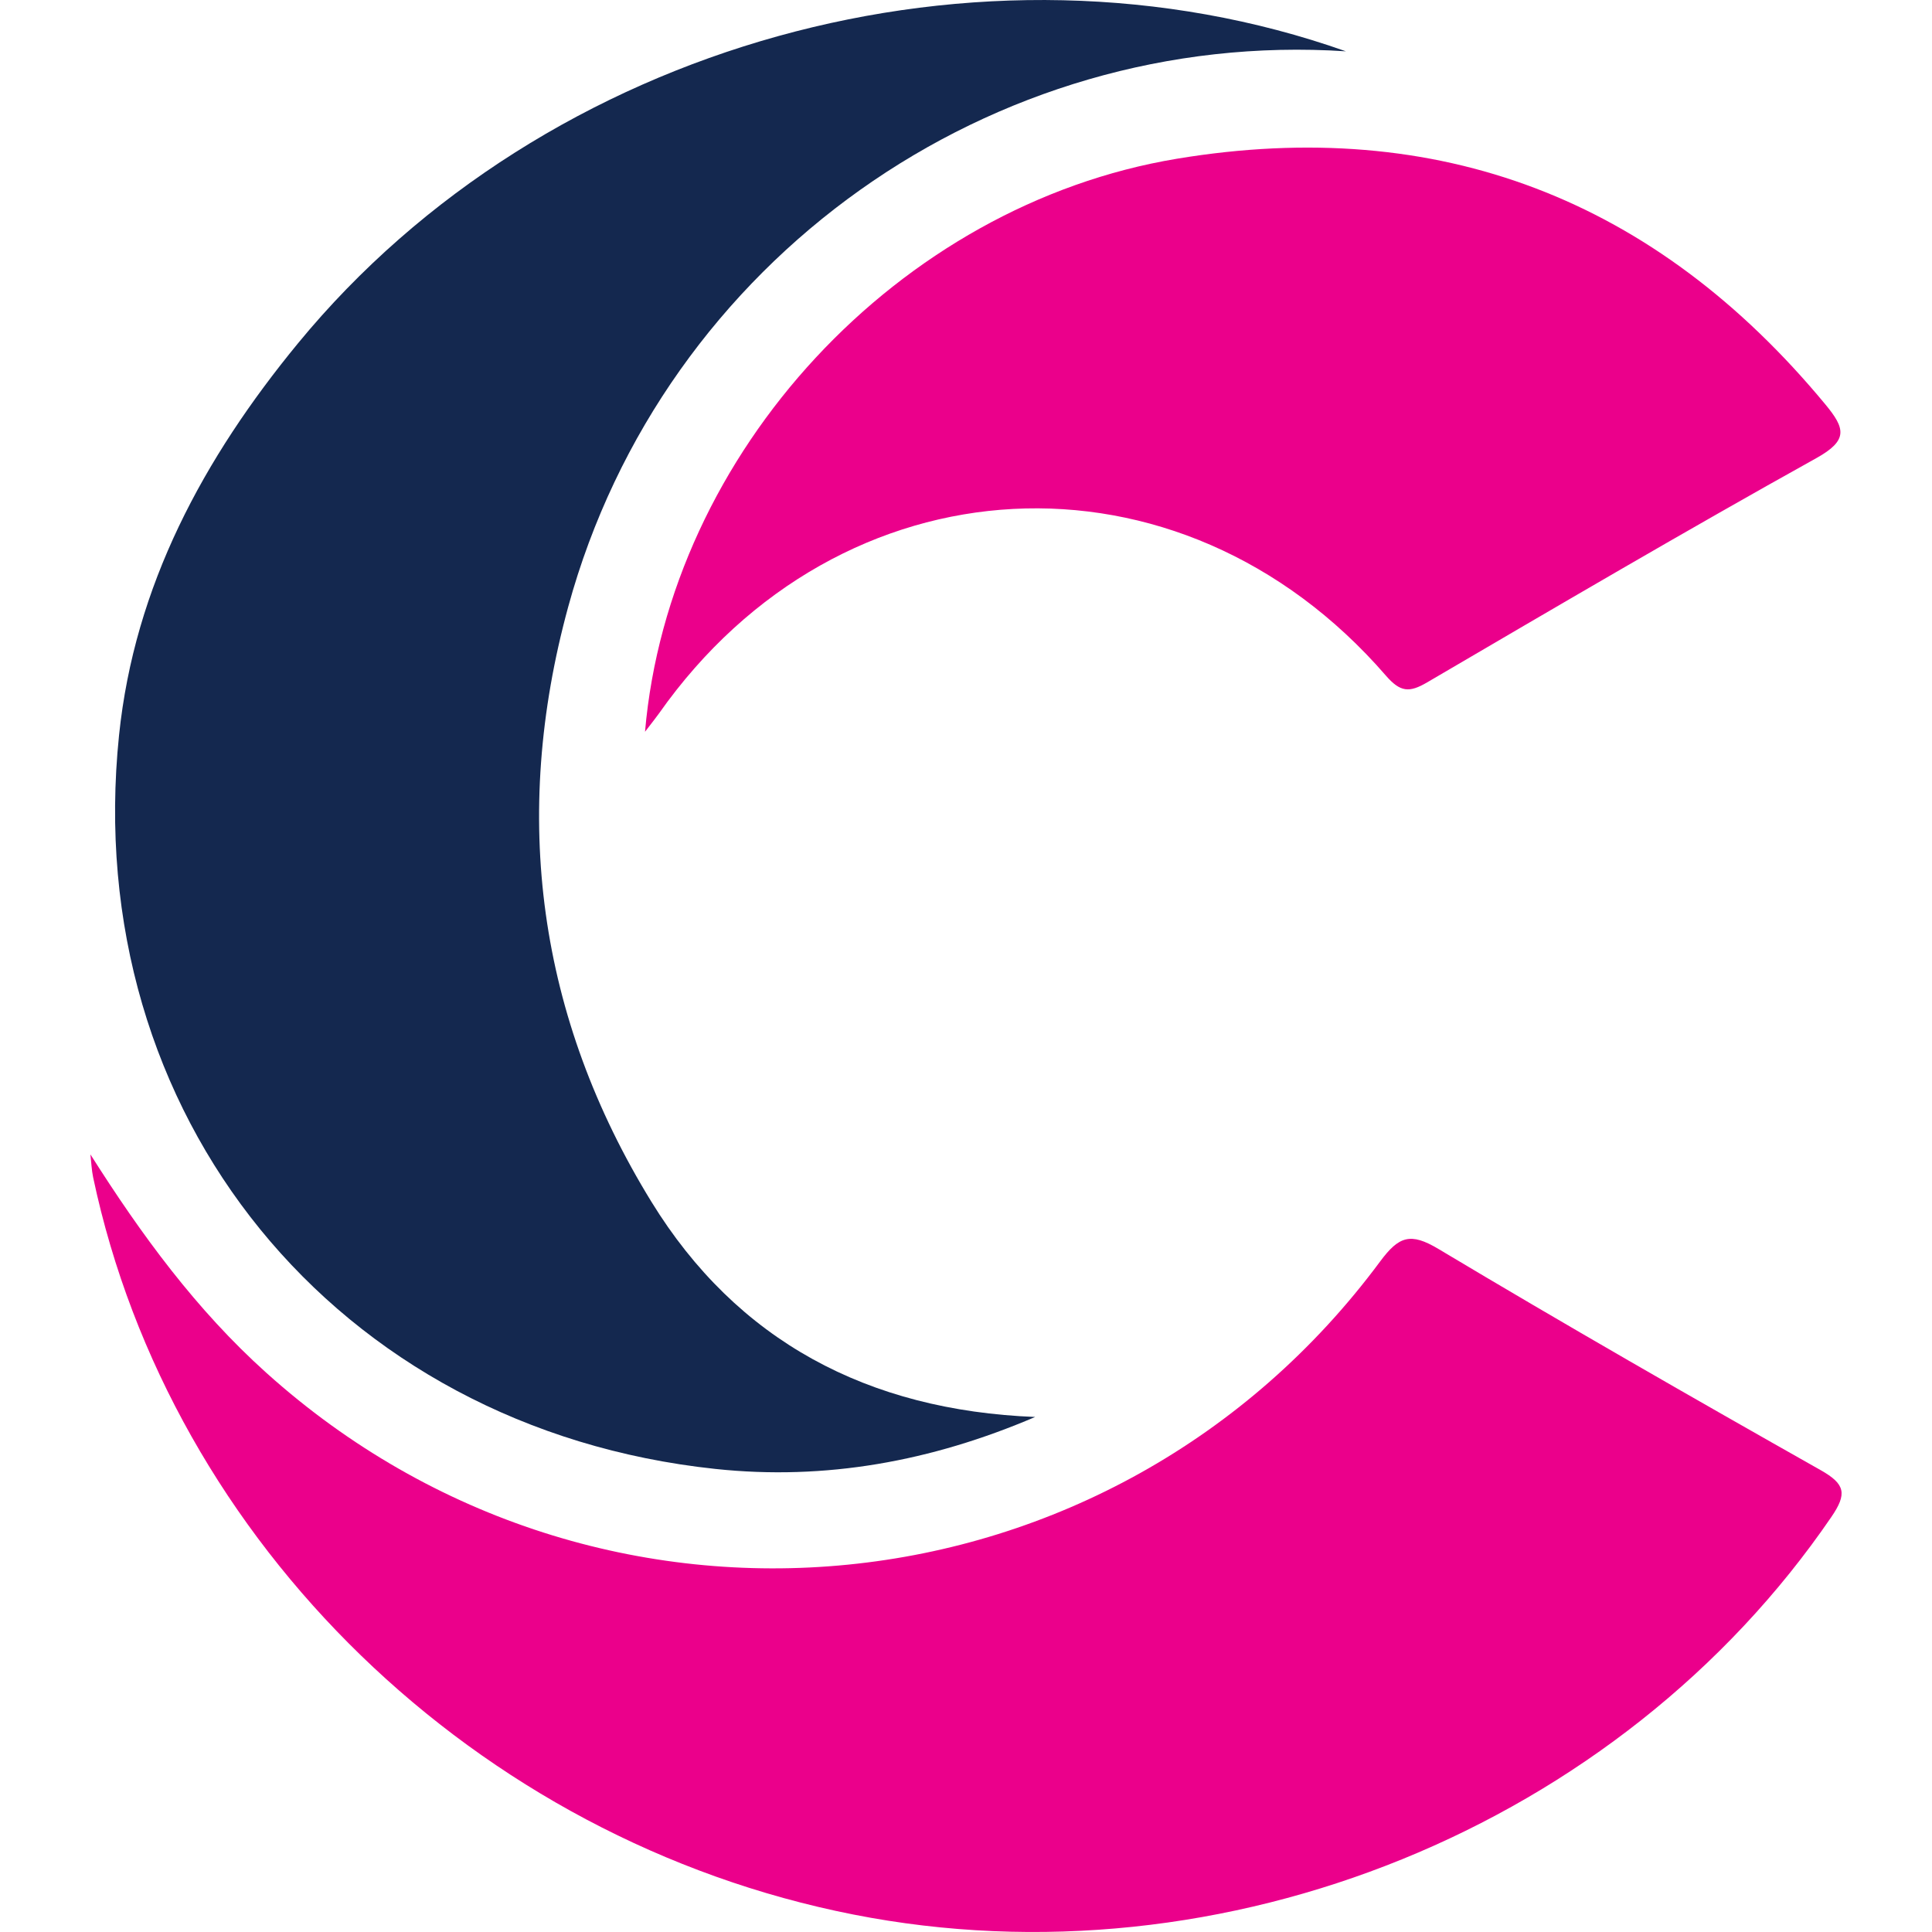
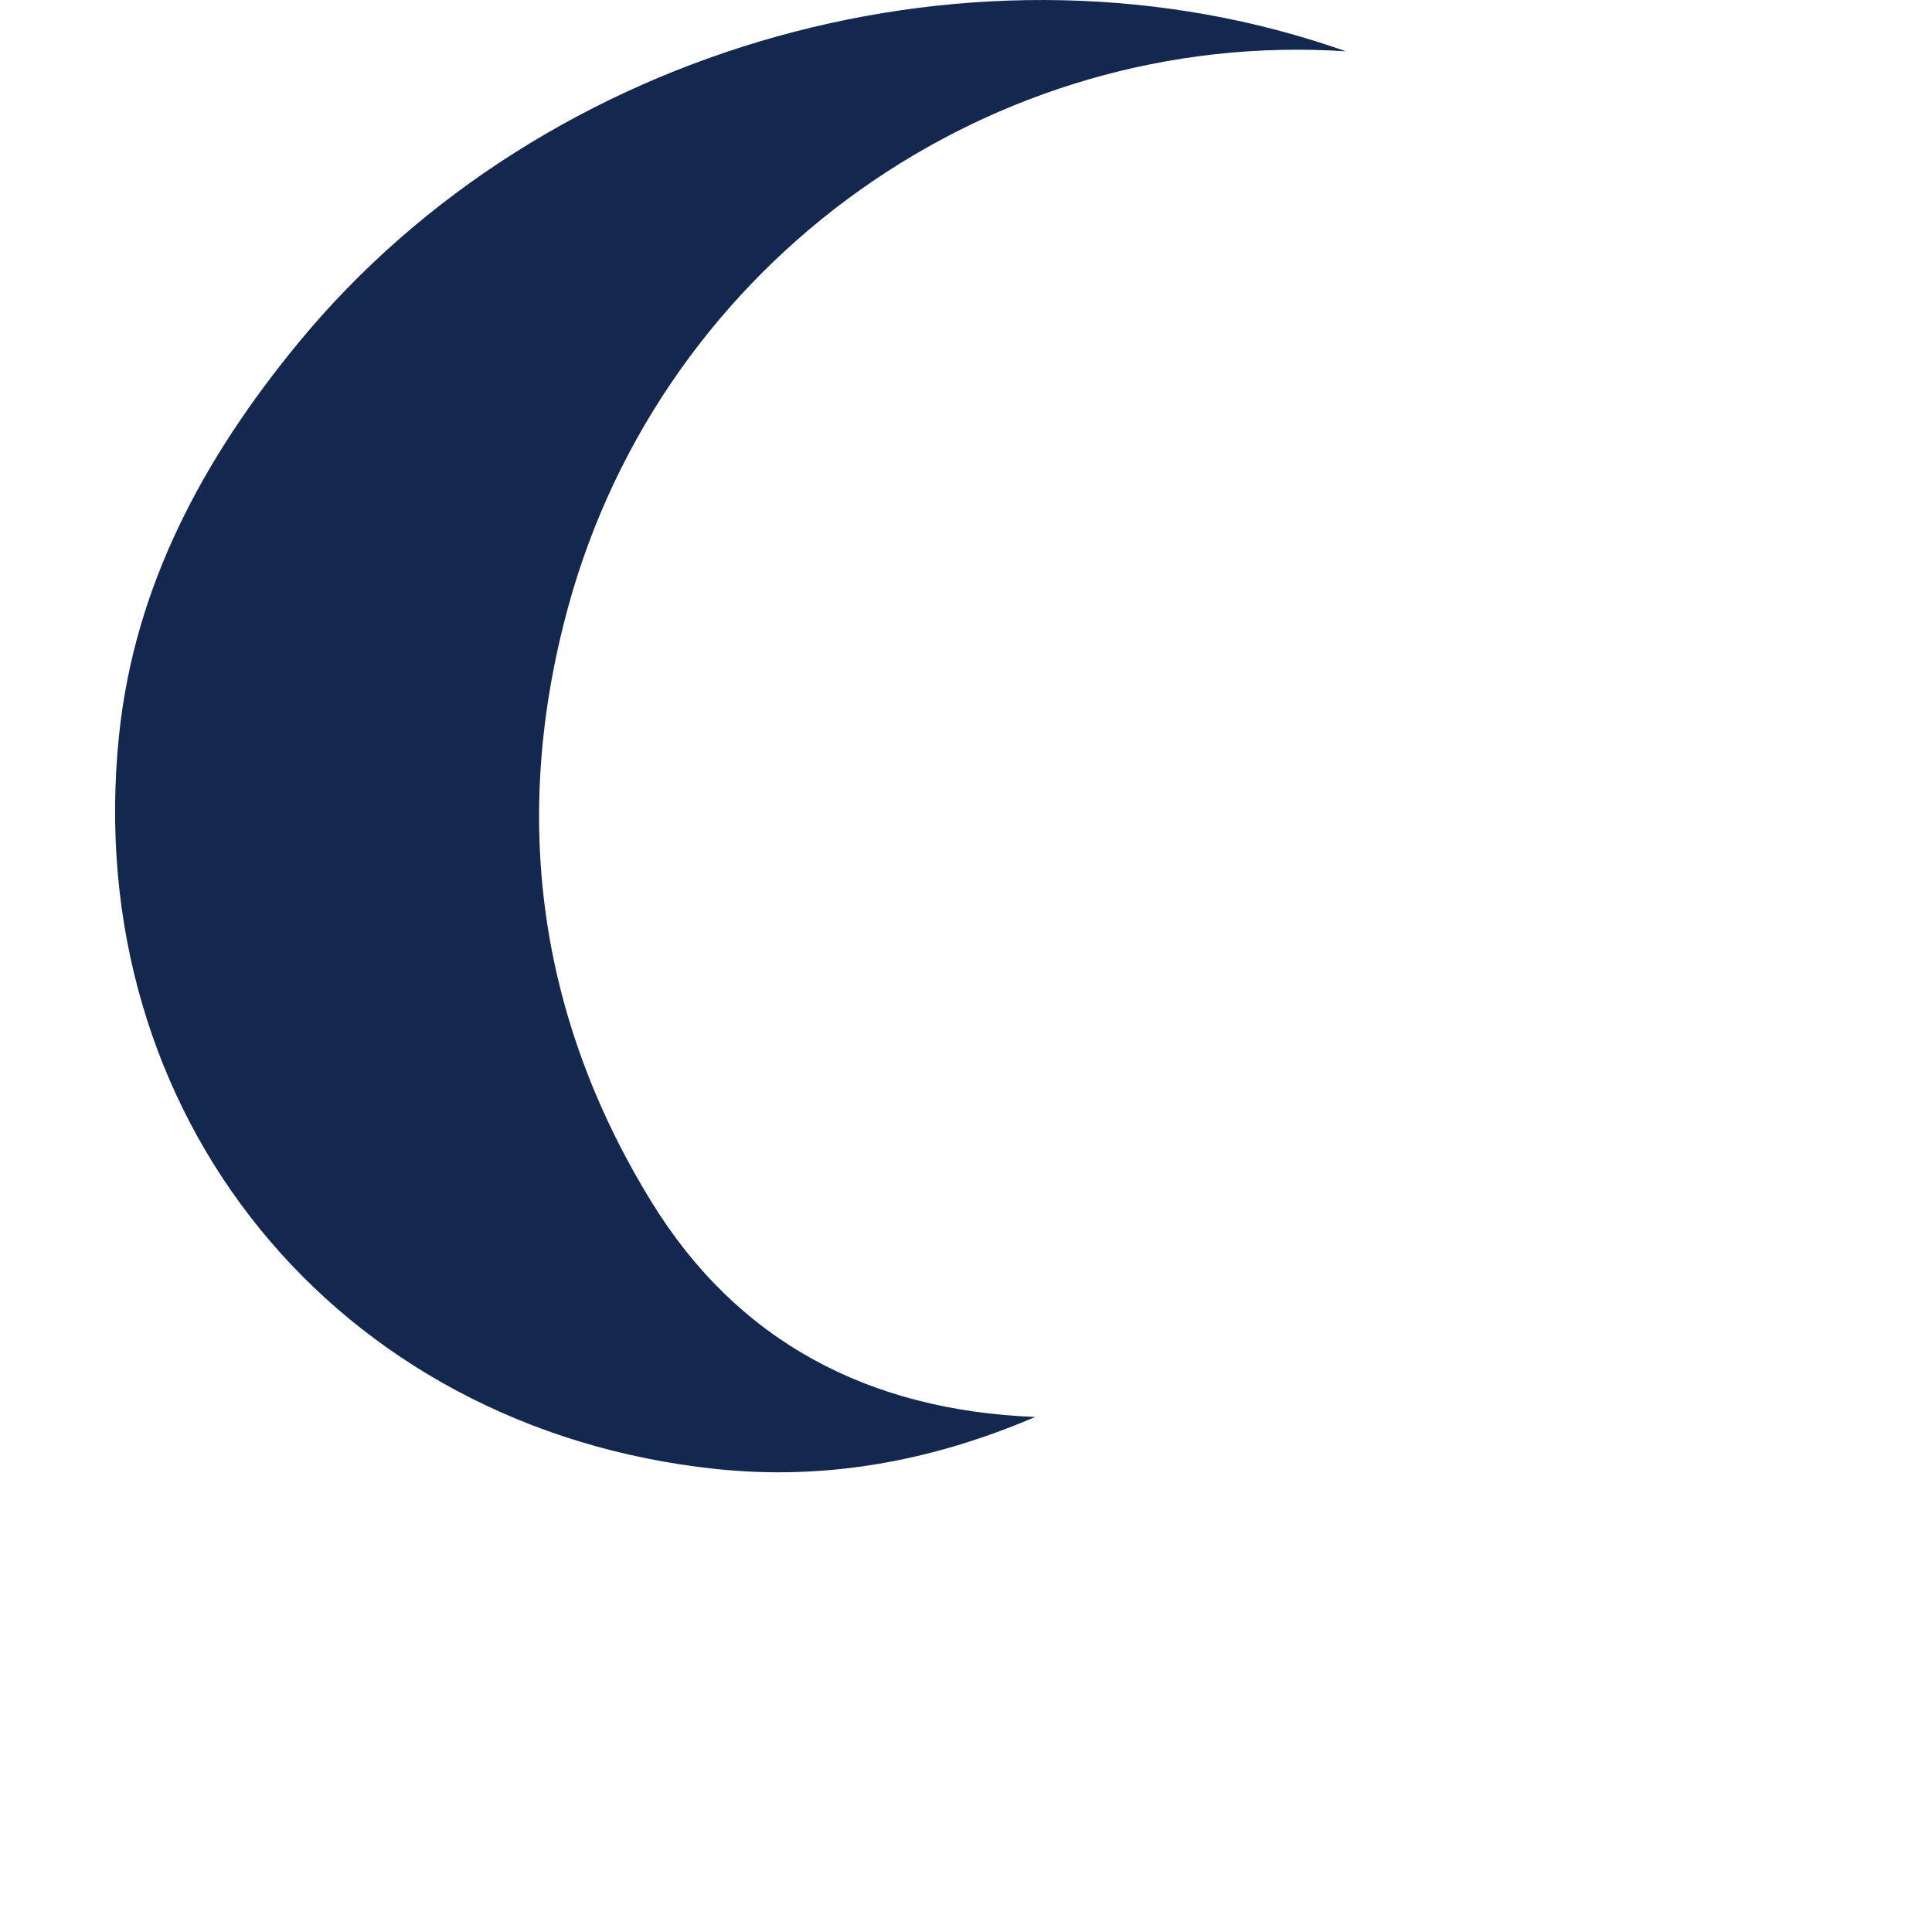
<svg xmlns="http://www.w3.org/2000/svg" version="1.1" id="Layer_1" x="0px" y="0px" viewBox="0 0 500 500" style="enable-background:new 0 0 500 500;" xml:space="preserve">
  <style type="text/css">
	.st0{fill:#14284F;}
	.st1{fill:#EB008B;}
</style>
  <g>
    <path class="st0" d="M348.32,13.28c-91.49-6.01-176.66,53.74-201.27,143.77c-14.84,54.3-7.82,106.22,21.55,153.99   c22.12,35.98,55.97,53.97,99.3,55.67c-26.91,11.52-54.32,16.47-82.75,13.45c-98.25-10.44-164.51-91.69-154.34-189.9   c4-38.68,21.86-71.68,46.34-101.45C141.11,11.03,253.95-20.09,348.32,13.28L348.32,13.28z" />
-     <path class="st1" d="M23.4,298.76c13.24,20.9,27.39,40.21,45.5,56.5c86.25,77.59,219.15,64.47,288.29-28.81   c4.84-6.52,7.83-7.56,15.08-3.22c32.69,19.55,65.74,38.5,98.91,57.24c6.41,3.62,6.88,6.12,2.76,12.14   c-54.72,80.08-157.1,121.81-253.13,102.86c-97.53-19.25-176.63-95.94-196.7-190.74C23.7,302.78,23.63,300.75,23.4,298.76z" />
-     <path class="st1" d="M166.93,189.38c6.26-72.31,65.61-136.35,137.66-148.3c67.81-11.24,123.85,10.5,167.77,63.53   c5.15,6.22,6.07,9.3-2.29,13.95c-33.86,18.84-67.29,38.46-100.73,58.04c-4.64,2.72-6.95,2.55-10.7-1.78   c-53.27-61.47-141.24-56.76-188.11,9.84C169.78,185.72,168.95,186.74,166.93,189.38z" />
  </g>
</svg>